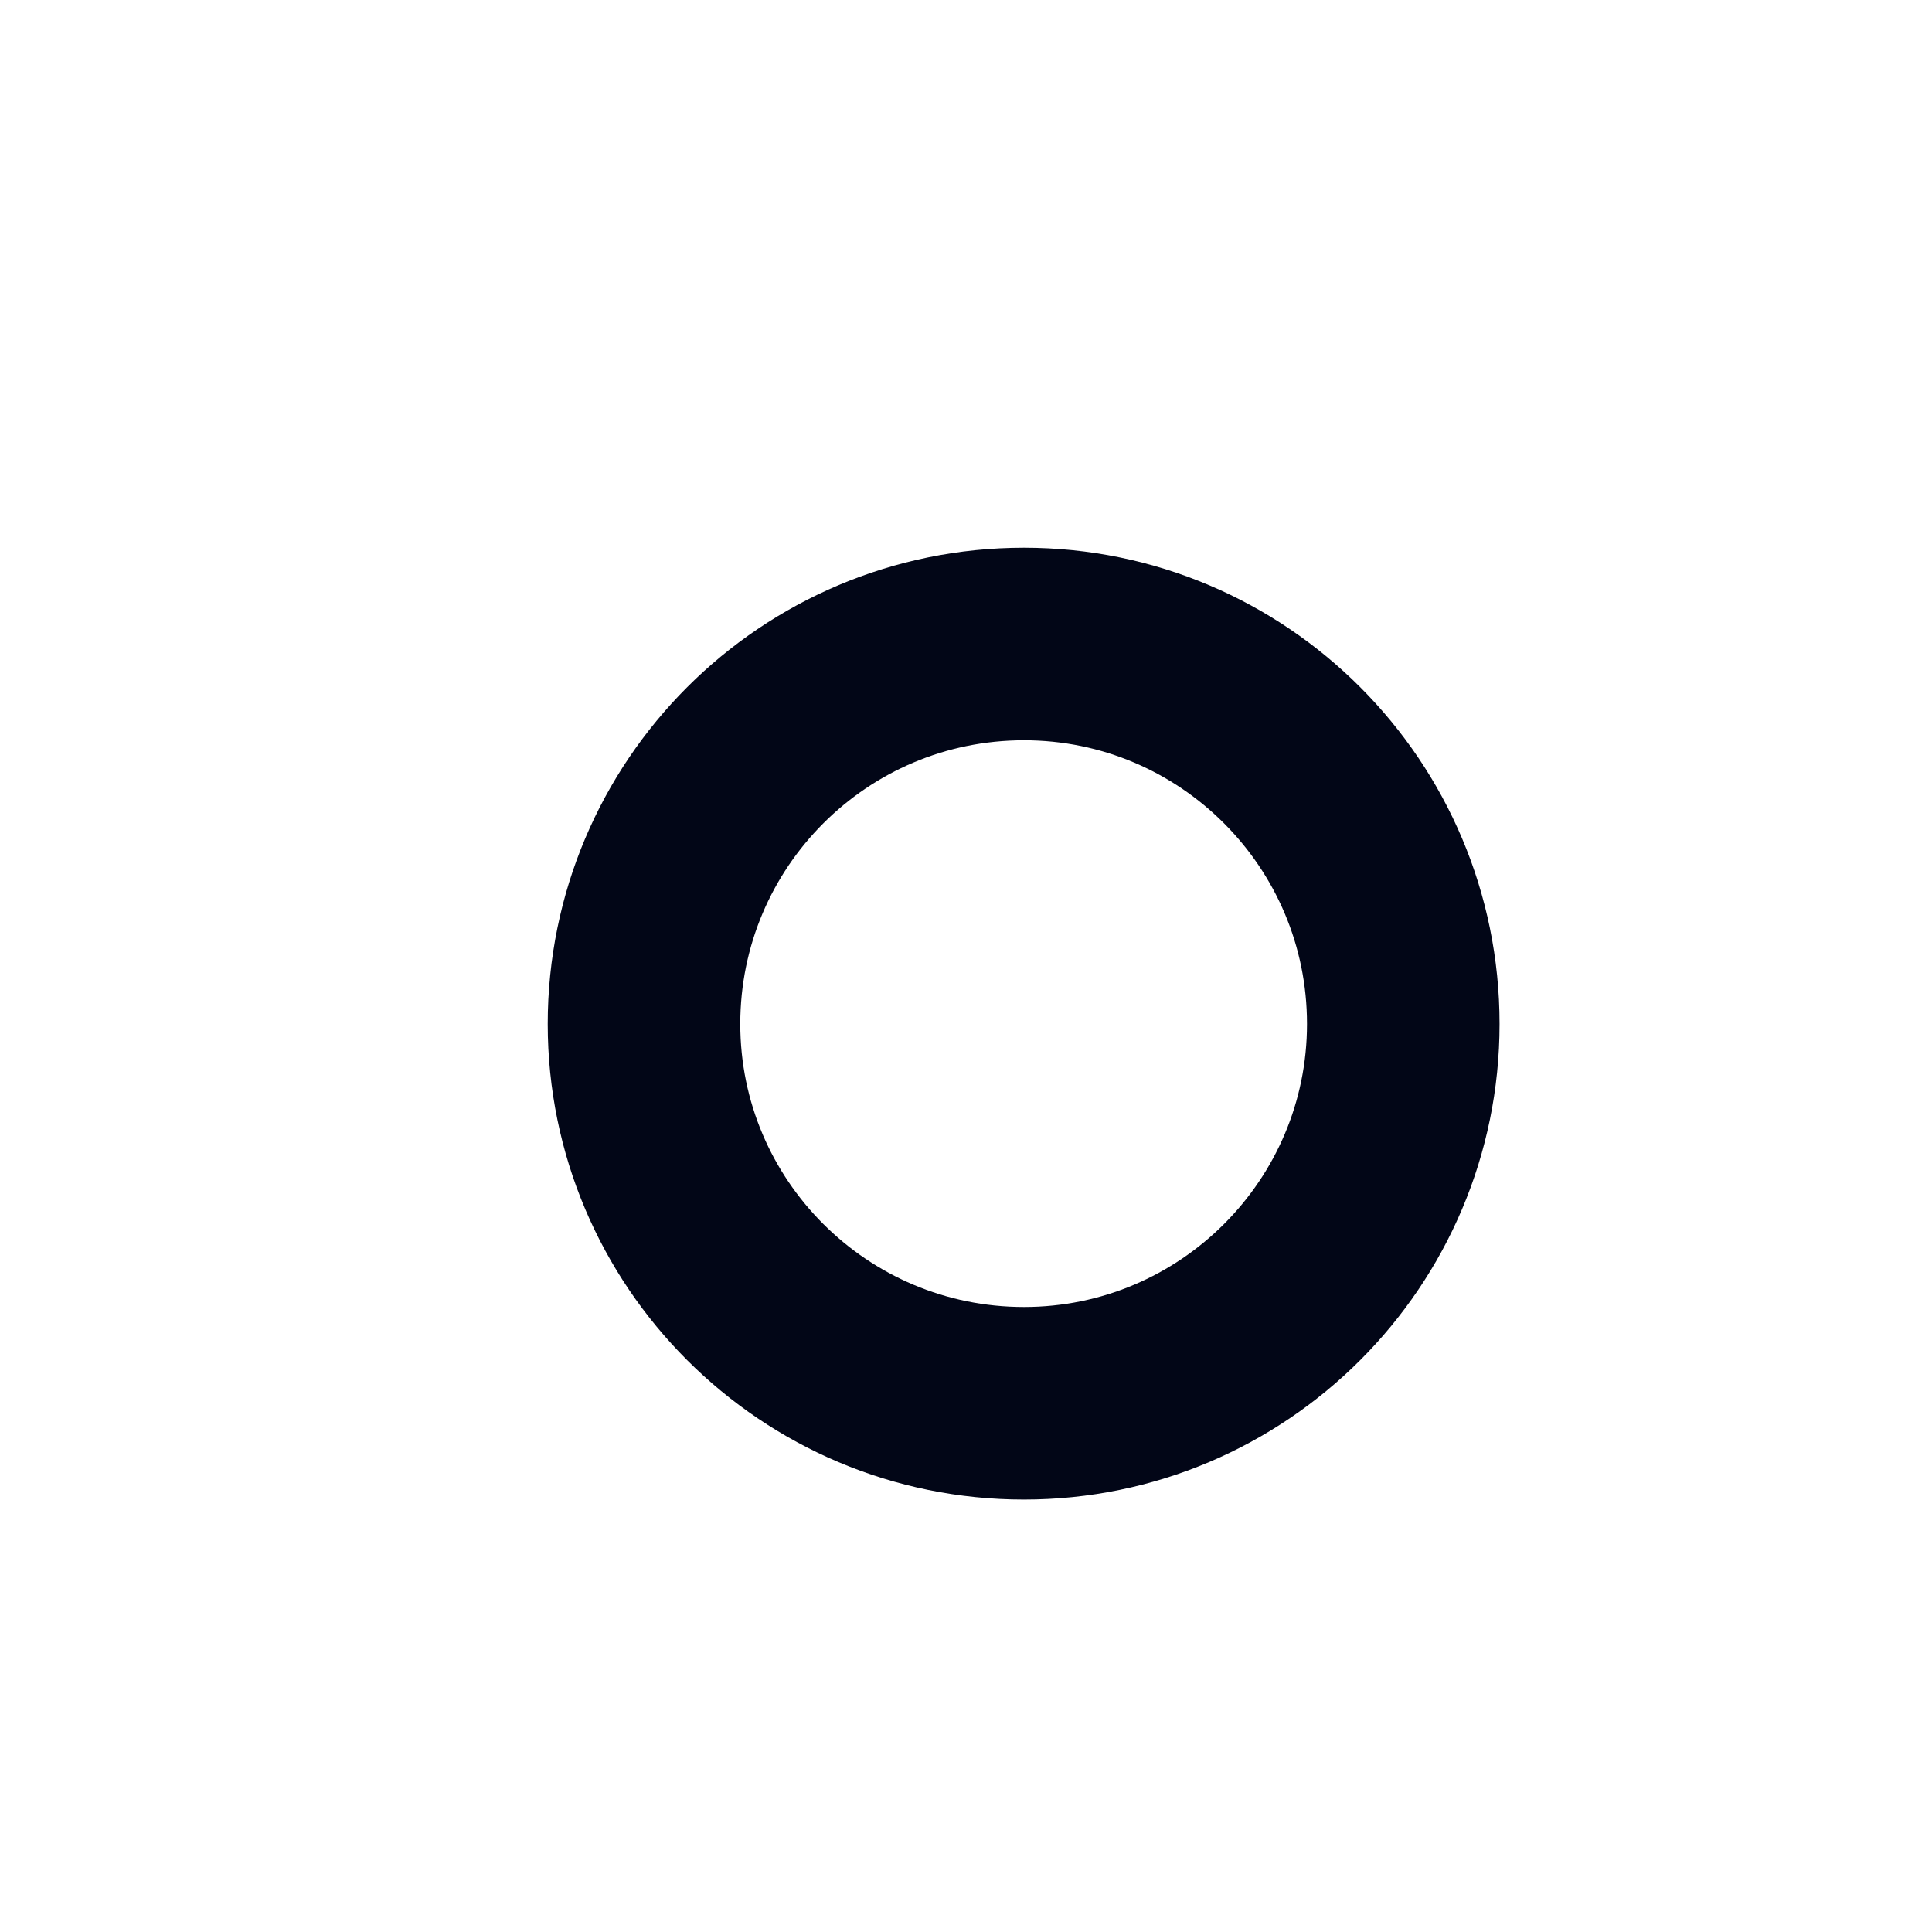
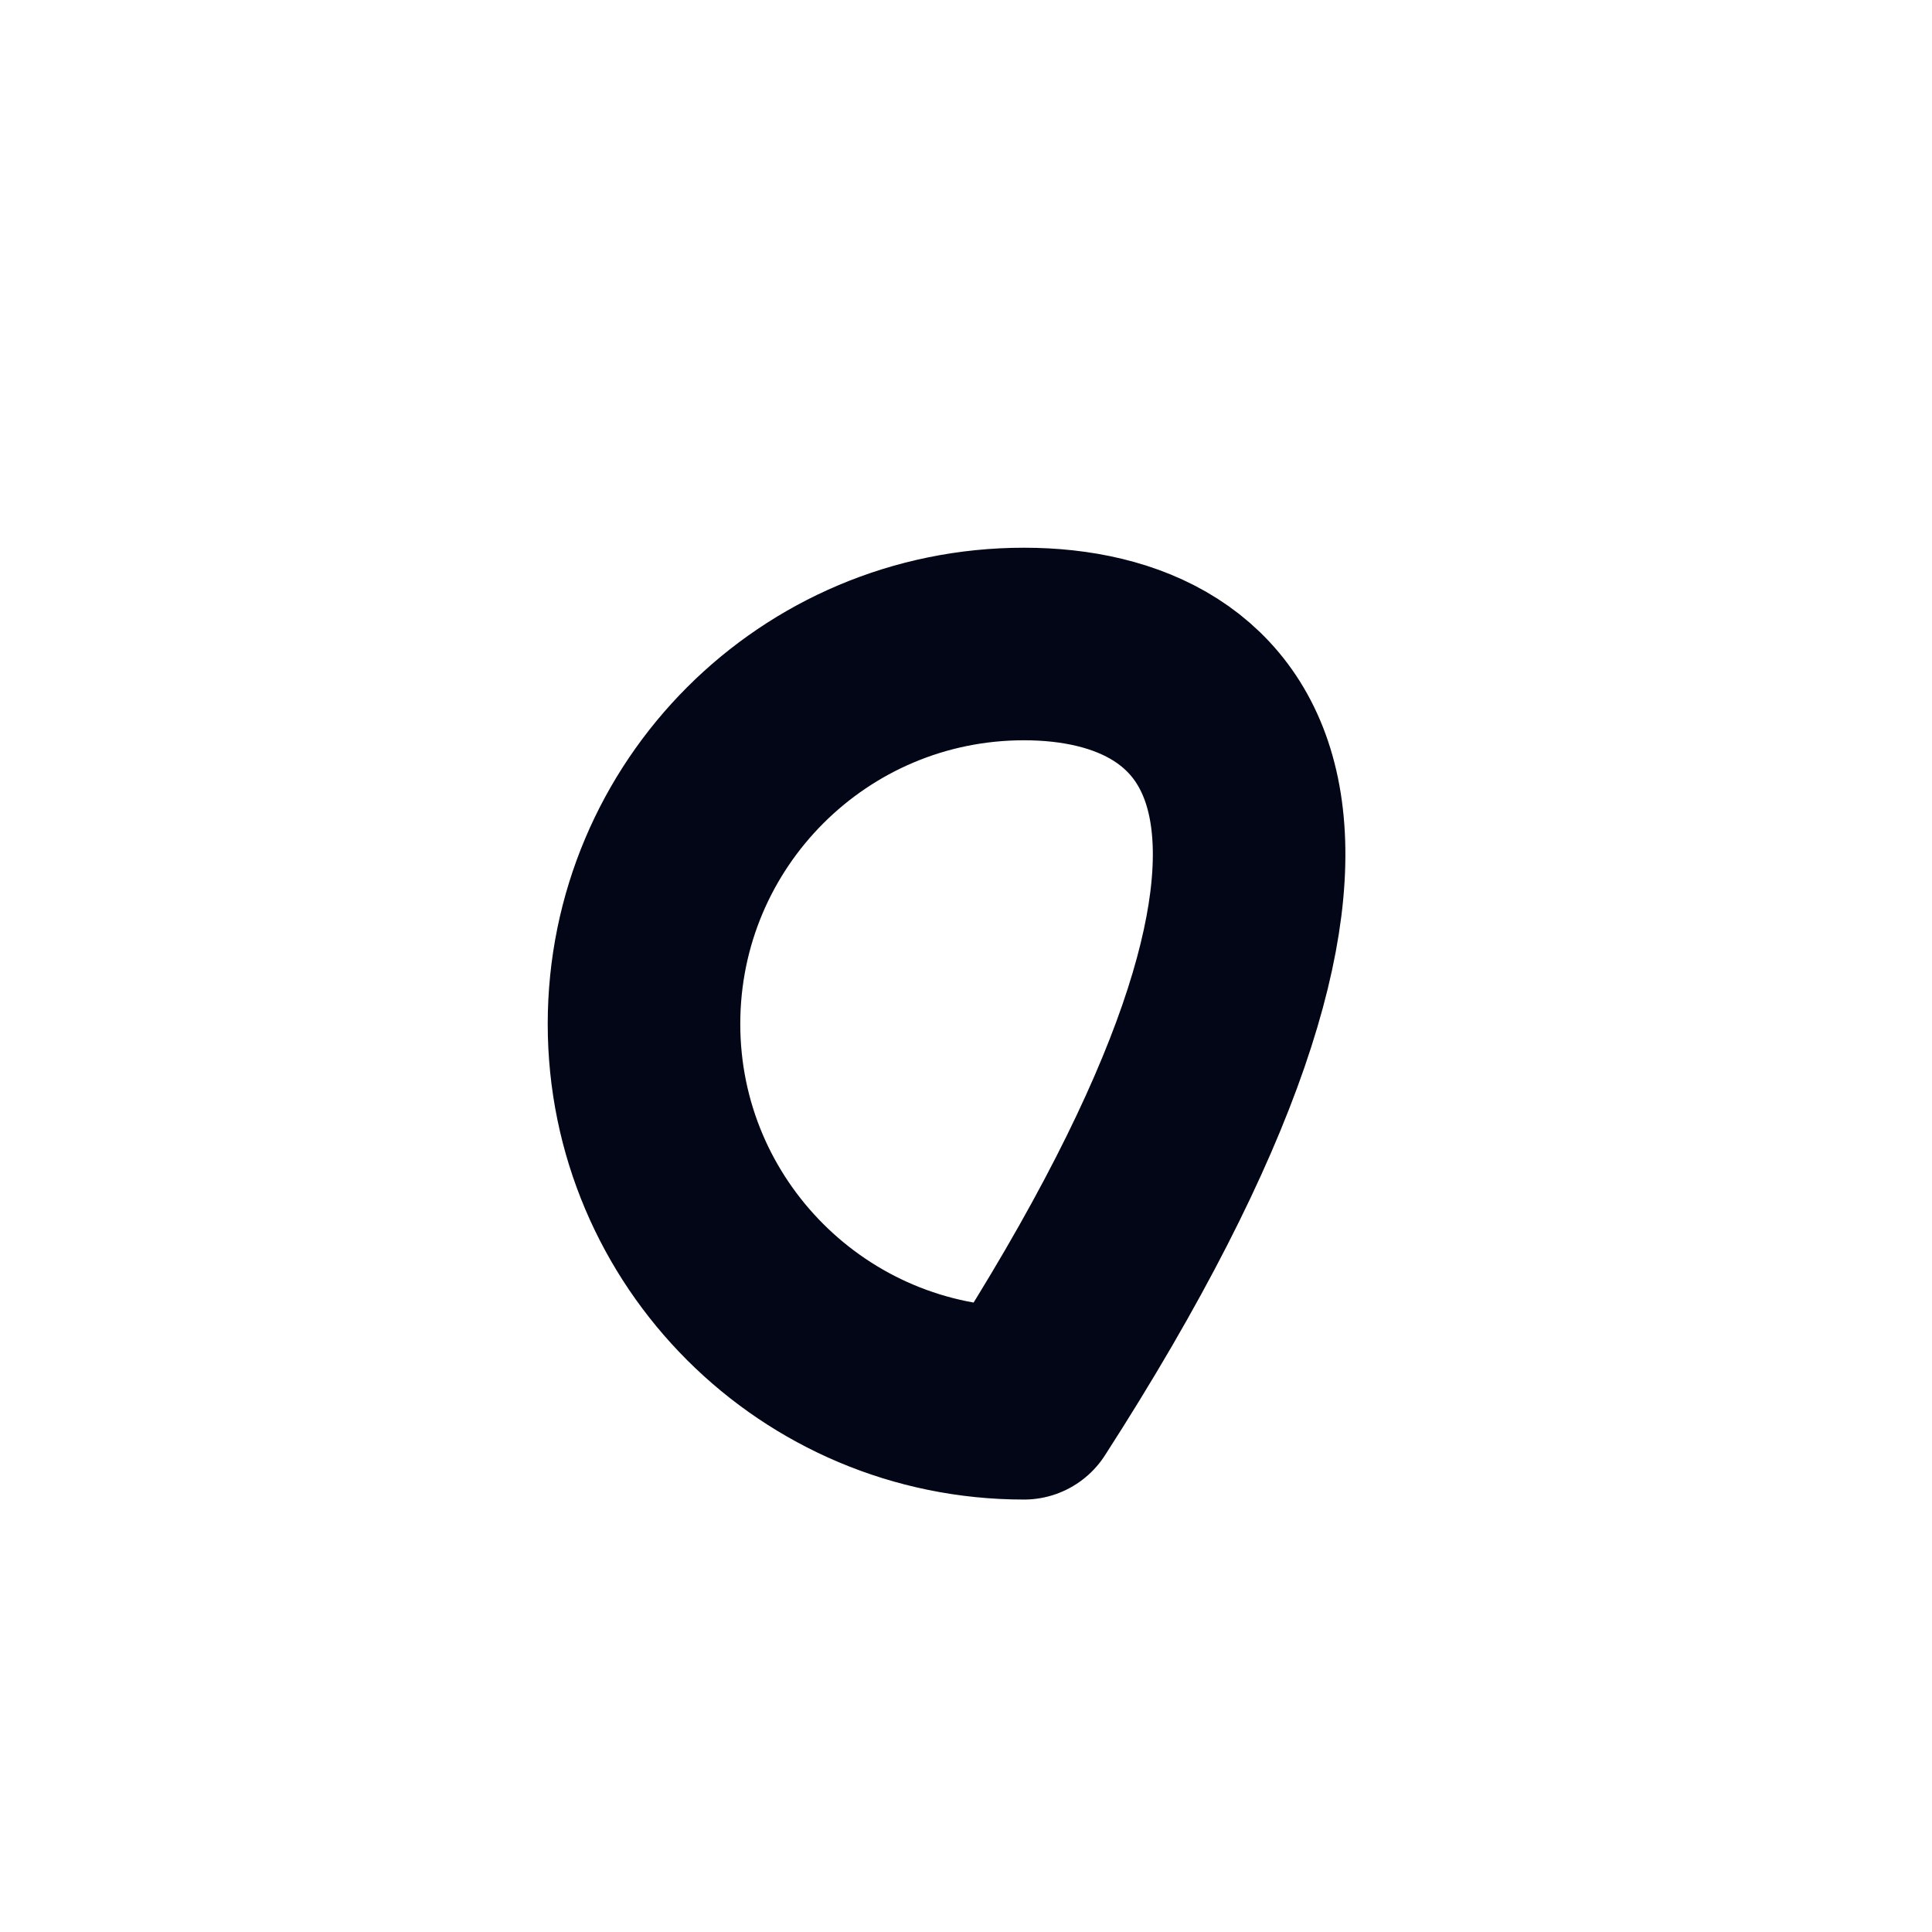
<svg xmlns="http://www.w3.org/2000/svg" fill="none" height="100%" overflow="visible" preserveAspectRatio="none" style="display: block;" viewBox="0 0 3 3" width="100%">
-   <path d="M1.59 2.179C1.915 2.179 2.179 1.915 2.179 1.59C2.179 1.264 1.915 1 1.59 1C1.264 1 1 1.264 1 1.59C1 1.915 1.264 2.179 1.59 2.179Z" id="Vector" stroke="#020617" stroke-linecap="round" stroke-linejoin="round" stroke-width="0.299" />
+   <path d="M1.59 2.179C2.179 1.264 1.915 1 1.59 1C1.264 1 1 1.264 1 1.59C1 1.915 1.264 2.179 1.59 2.179Z" id="Vector" stroke="#020617" stroke-linecap="round" stroke-linejoin="round" stroke-width="0.299" />
</svg>